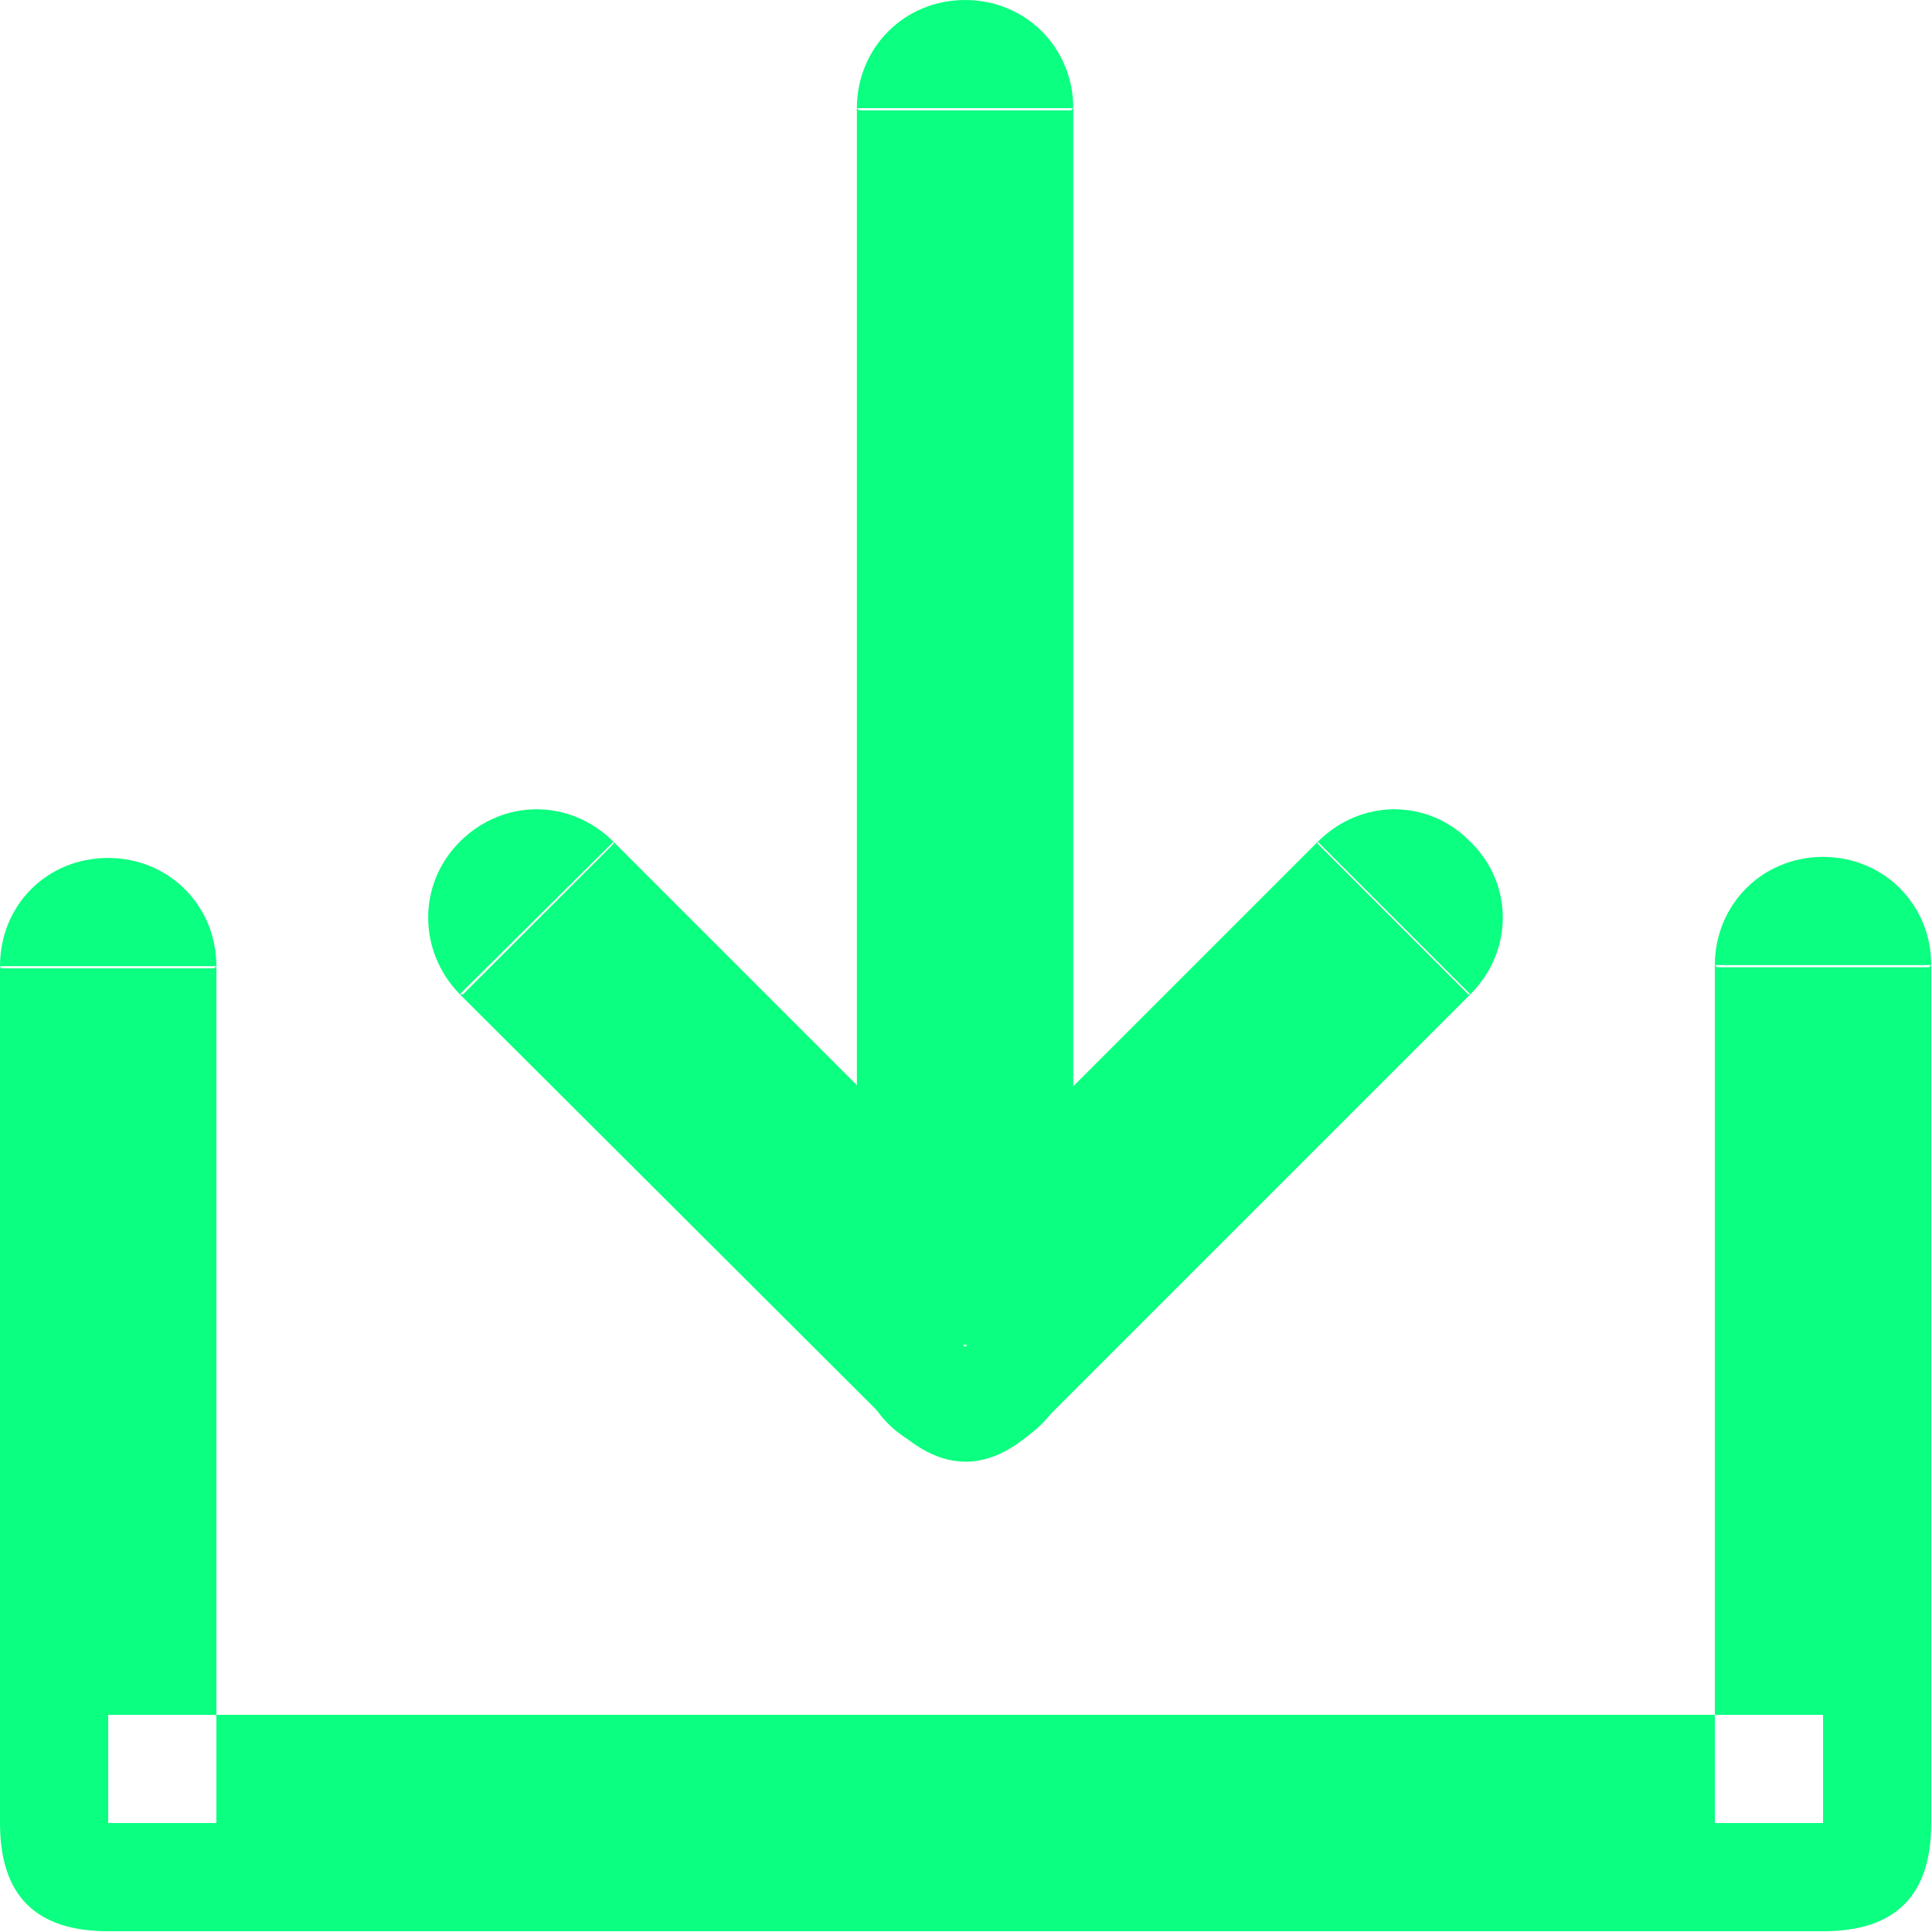
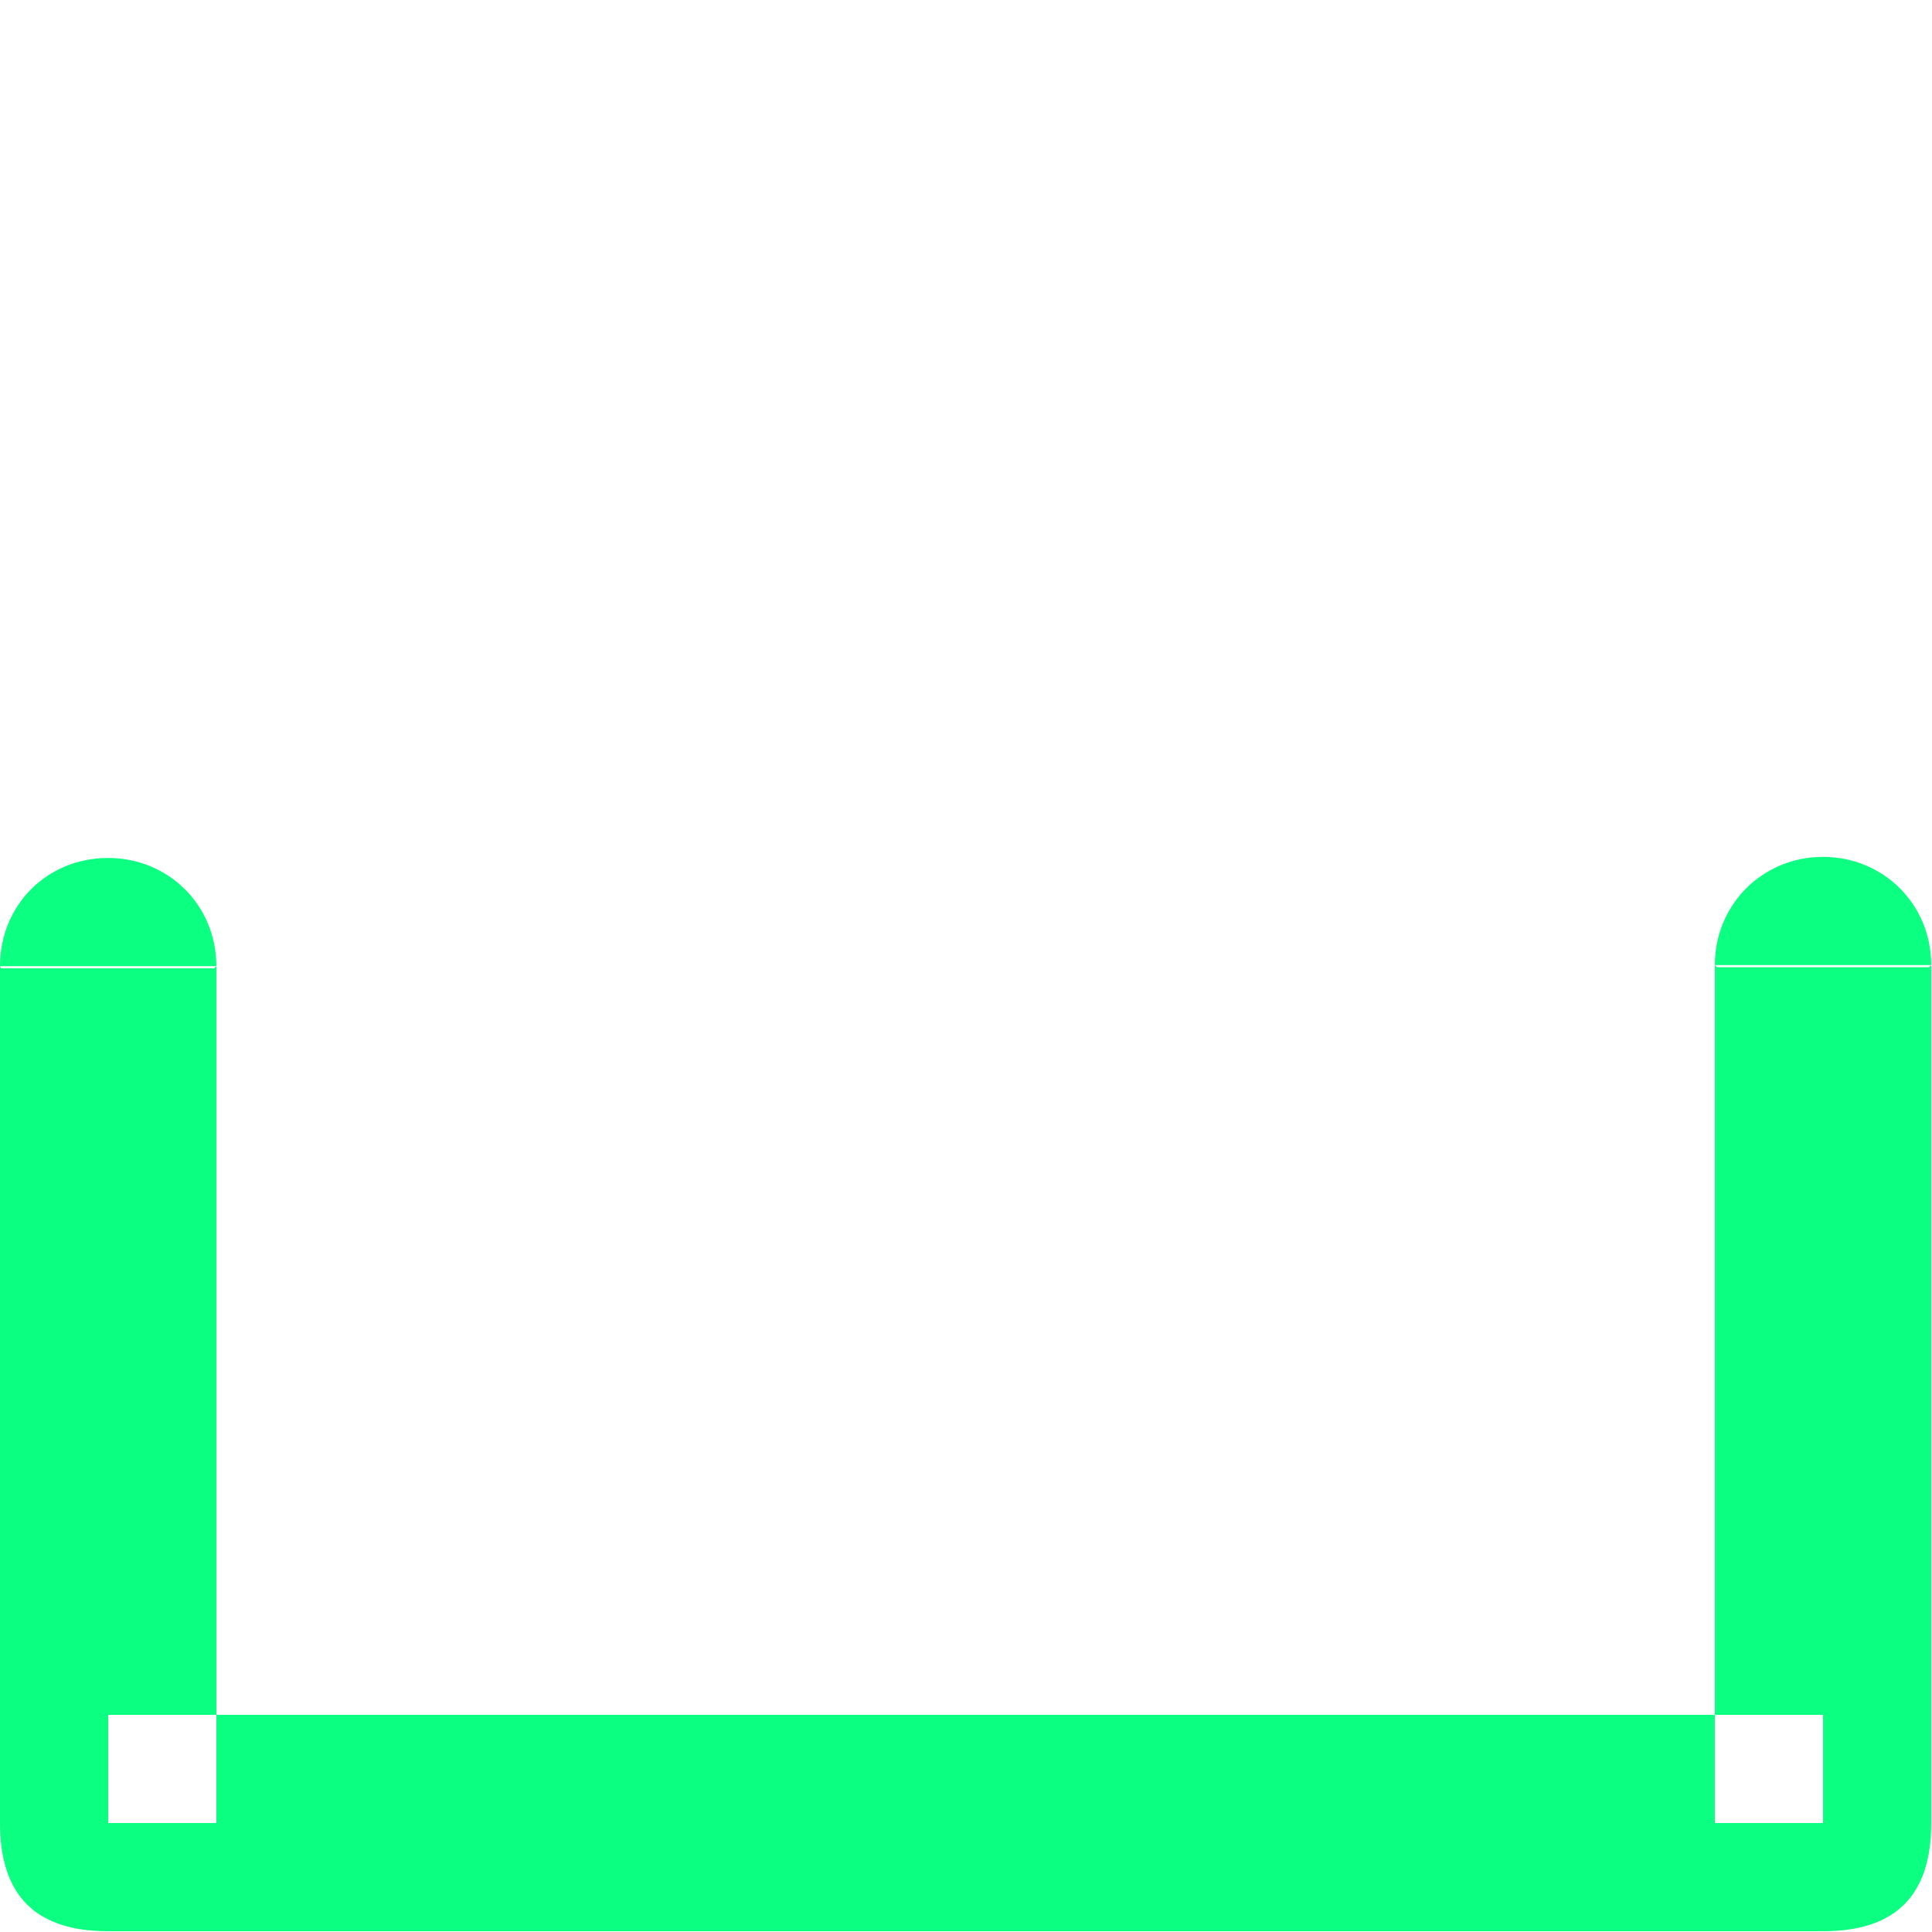
<svg xmlns="http://www.w3.org/2000/svg" width="17.857" height="17.857" viewBox="0 0 17.857 17.857" fill="none">
  <desc>
			Created with Pixso.
	</desc>
  <defs />
  <path id="path" d="M2 8.93L2 16.85L1 16.85L1 15.85L16.85 15.85L16.85 16.85L15.85 16.85L15.85 8.92L17.85 8.92L17.85 16.85C17.85 17.52 17.52 17.85 16.85 17.85L1 17.85C0.33 17.85 0 17.52 0 16.85L0 8.93L2 8.93ZM0.01 8.95L0 8.93C0 8.37 0.43 7.93 1 7.93C1.56 7.93 2 8.37 2 8.93L1.98 8.95L0.01 8.95ZM15.87 8.94L15.85 8.92C15.85 8.36 16.29 7.92 16.85 7.92C17.41 7.92 17.85 8.36 17.85 8.92L17.83 8.94L15.87 8.94Z" fill="#0BFF80" fill-opacity="1" fill-rule="evenodd" />
-   <path id="path" d="M13.59 9.19L9.63 13.15C9.16 13.63 8.69 13.63 8.22 13.15C8.22 13.15 8.22 13.15 8.22 13.15L4.25 9.19L5.67 7.78L9.63 11.74L8.92 12.45L8.22 11.74L12.18 7.78L13.59 9.19ZM12.18 7.8L12.18 7.78C12.58 7.38 13.2 7.38 13.59 7.78C13.99 8.17 13.99 8.79 13.59 9.19L13.57 9.19L12.18 7.8ZM4.28 9.19L4.25 9.19C3.86 8.79 3.86 8.17 4.25 7.78C4.65 7.38 5.27 7.38 5.67 7.78L5.67 7.8L4.28 9.19Z" fill="#0BFF80" fill-opacity="1" fill-rule="evenodd" />
-   <path id="path" d="M9.92 1L9.92 12.45L7.92 12.45L7.92 1L9.92 1ZM7.94 1.02L7.92 1C7.92 0.44 8.36 0 8.92 0C9.48 0 9.92 0.44 9.92 1L9.9 1.02L7.94 1.02ZM9.9 12.43L9.92 12.45C9.92 13.01 9.48 13.45 8.92 13.45C8.36 13.45 7.92 13.01 7.92 12.45L7.94 12.43L9.9 12.43Z" fill="#0BFF80" fill-opacity="1" fill-rule="evenodd" />
</svg>